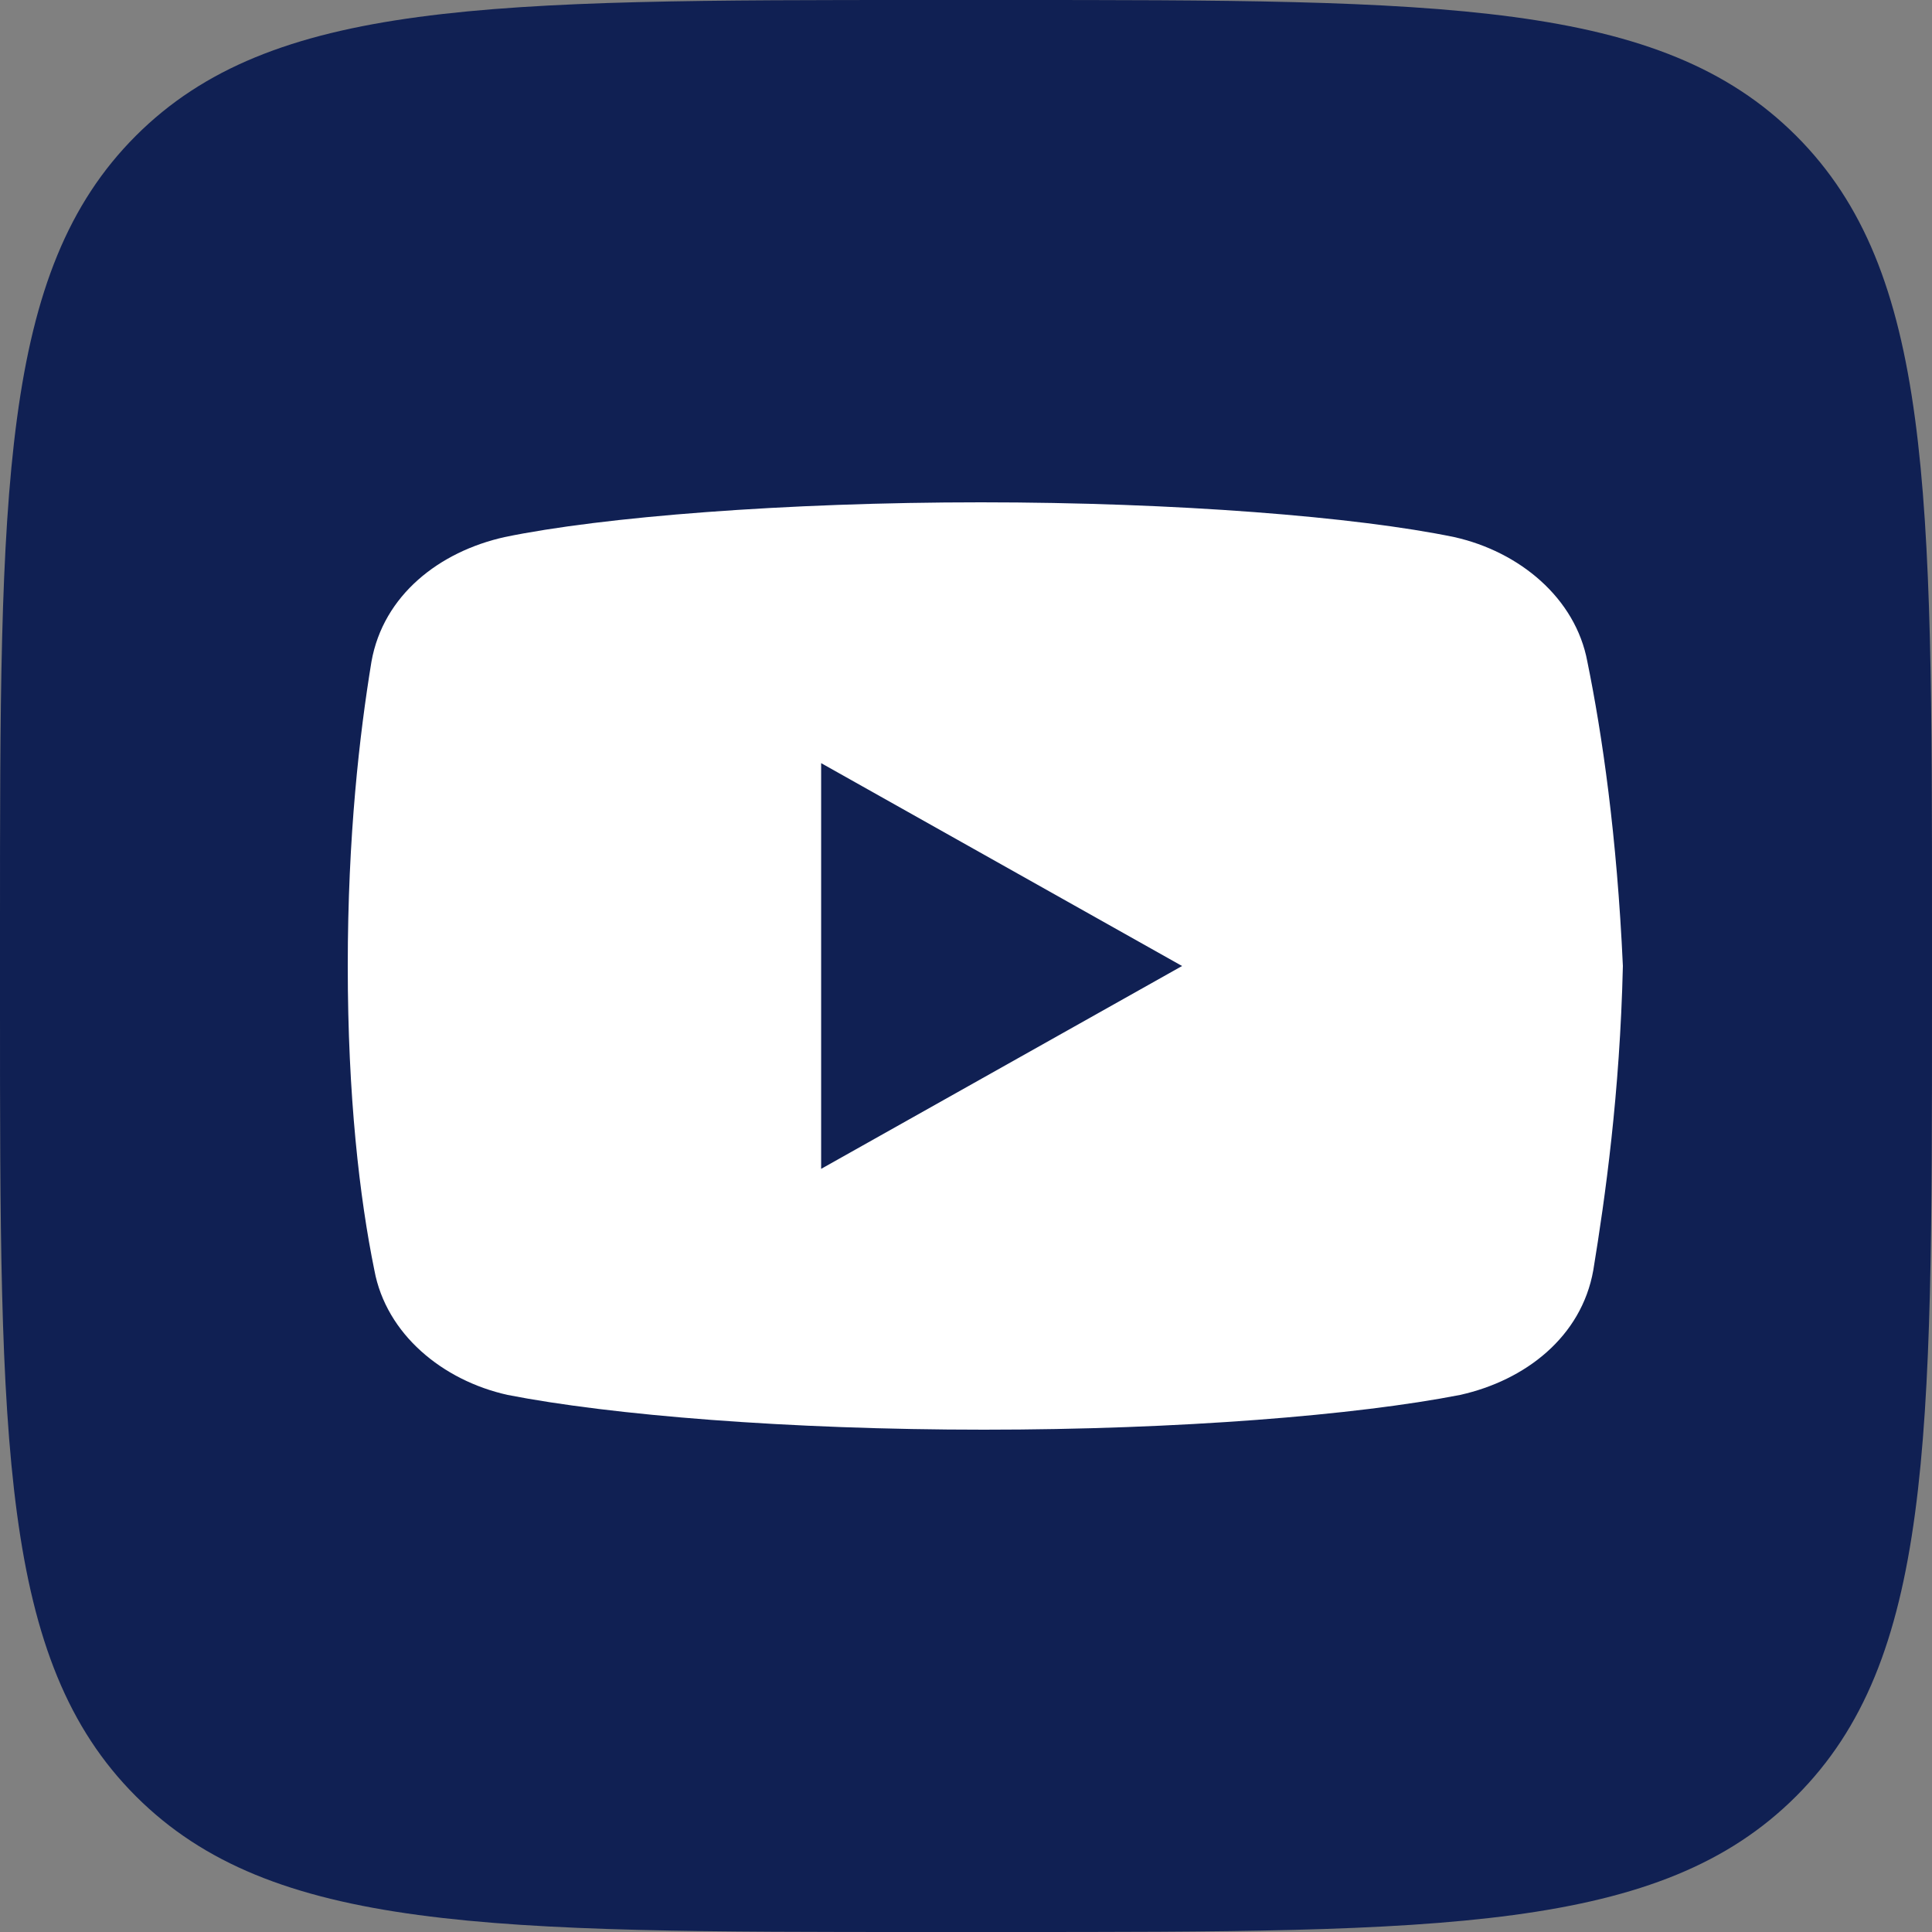
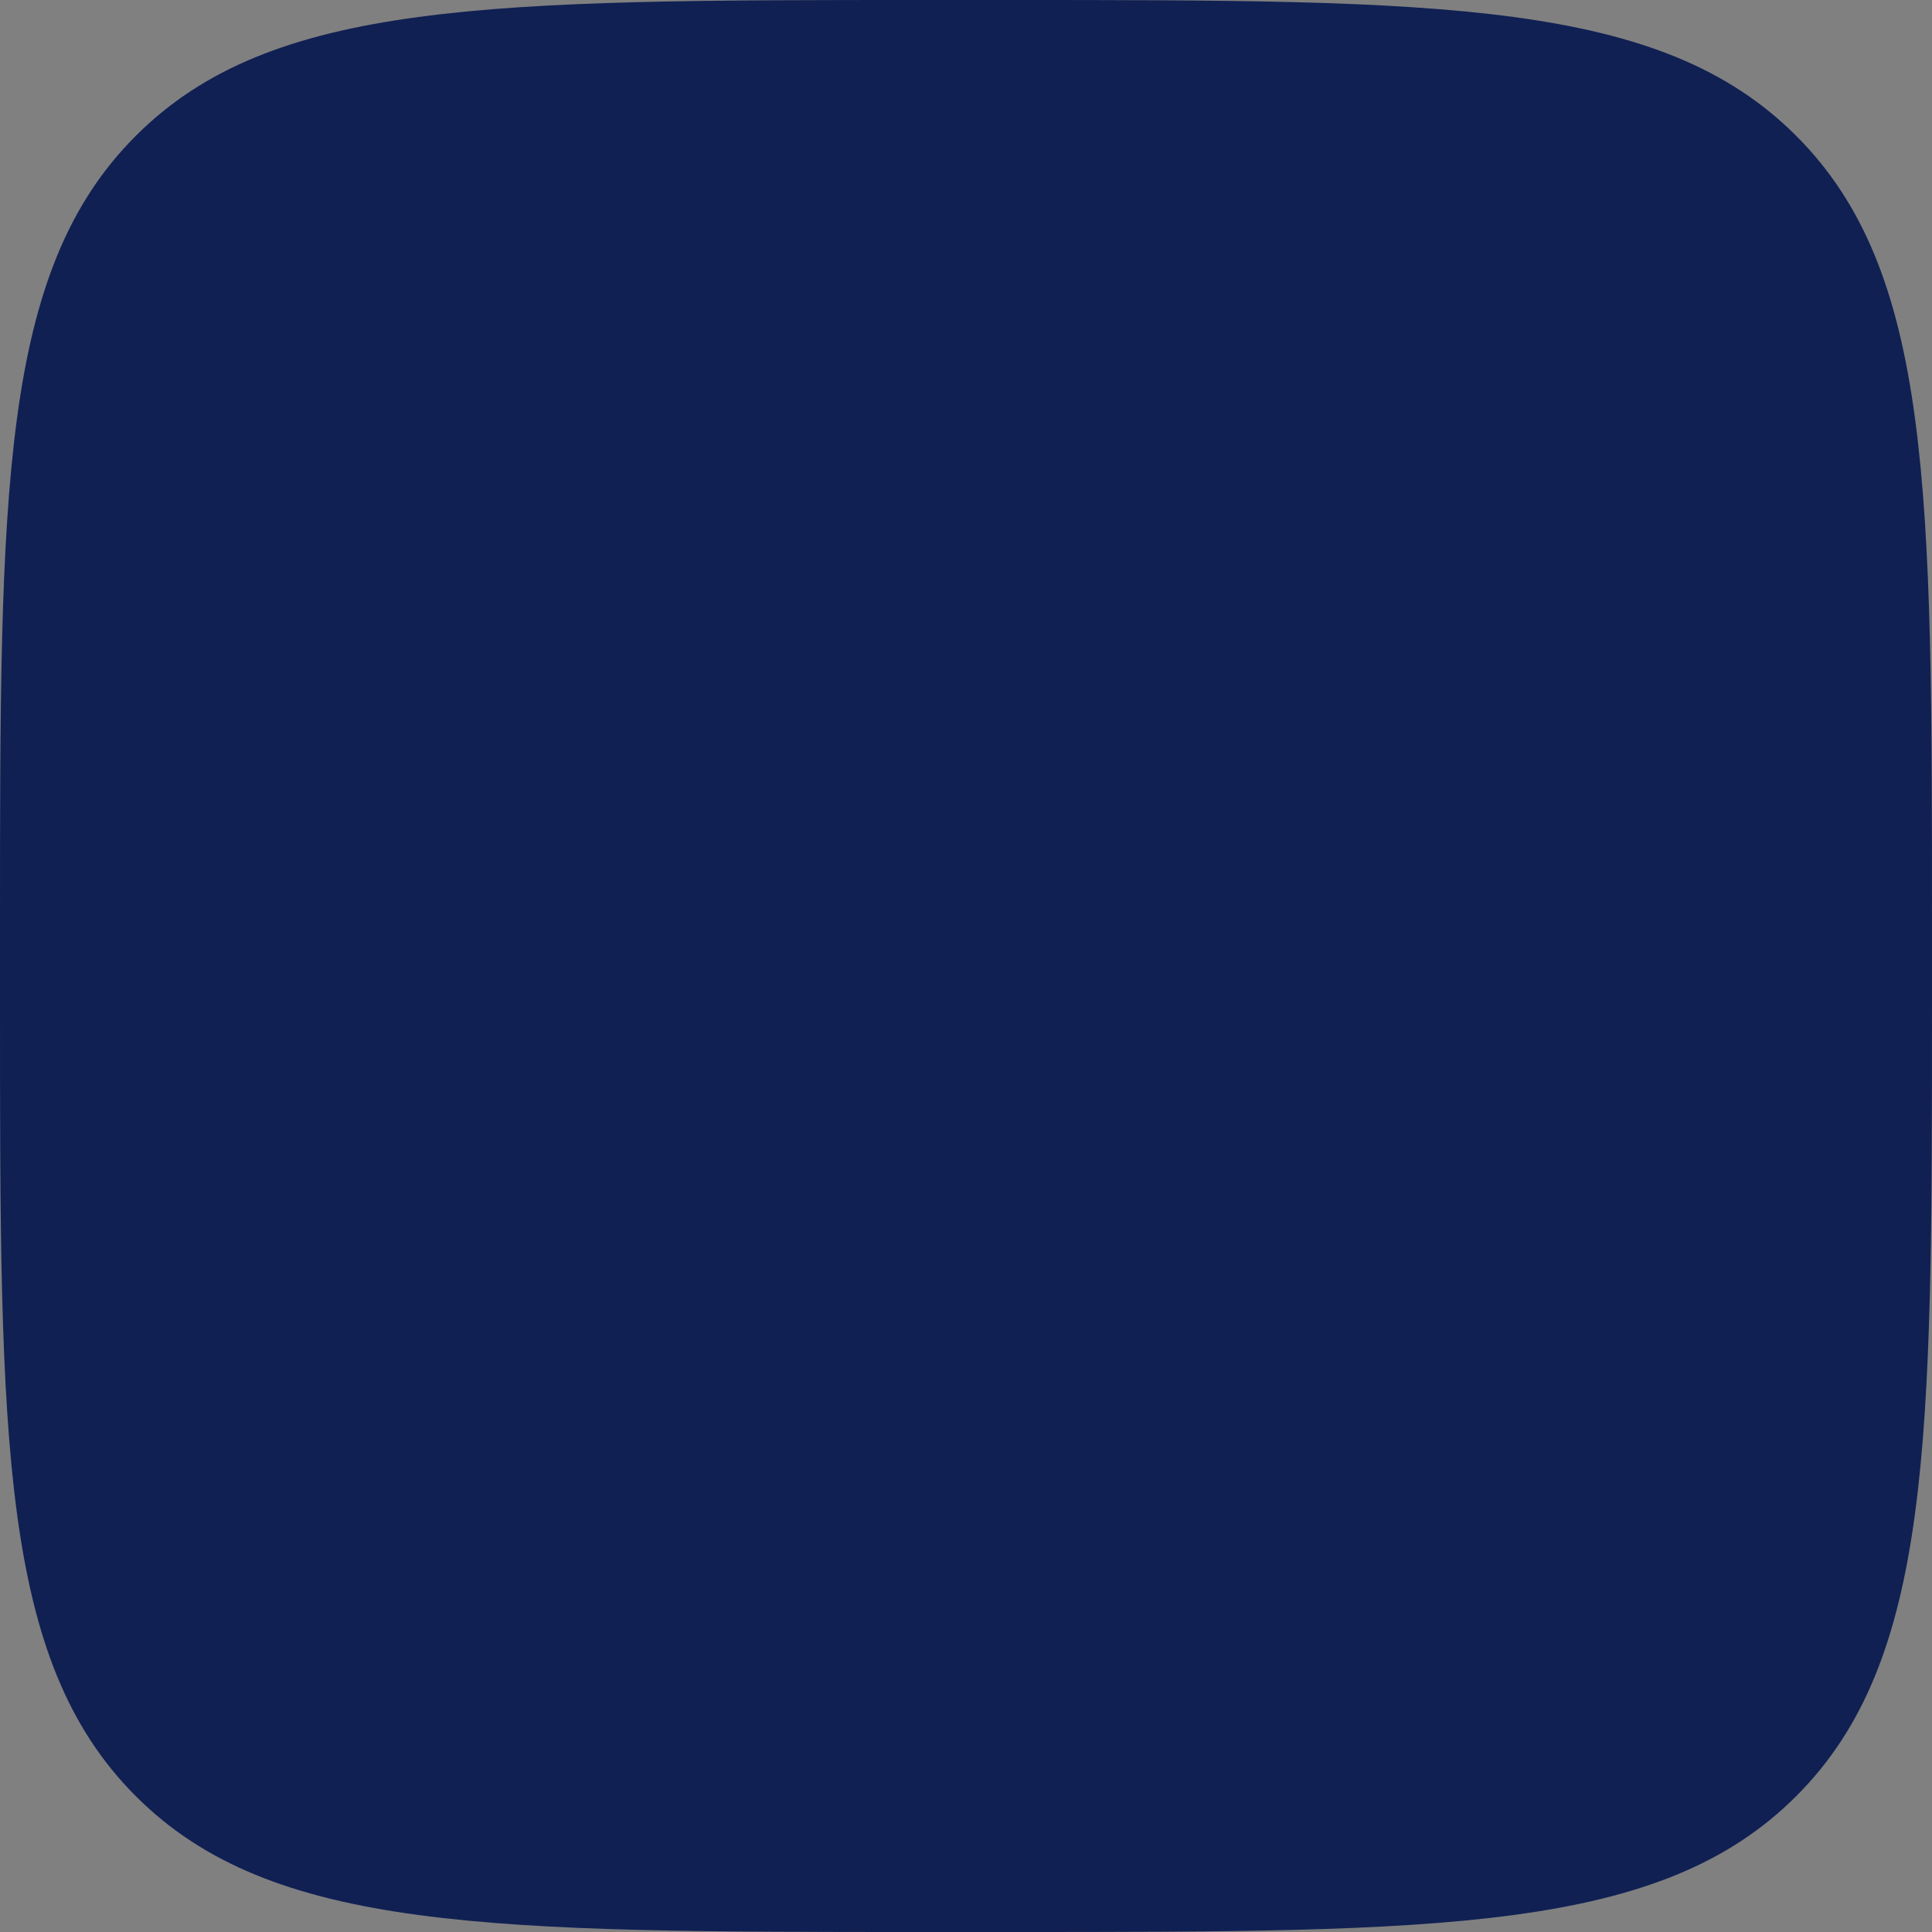
<svg xmlns="http://www.w3.org/2000/svg" width="50" height="50" viewBox="0 0 50 50" fill="none">
  <rect x="0" y="0" width="50" height="50" fill="#808080" stroke="none" />
  <path d="M0 24C0 12.686 0 7.029 3.515 3.515C7.029 0 12.686 0 24 0L26 0C37.314 0 42.971 0 46.485 3.515C50 7.029 50 12.686 50 24V26C50 37.314 50 42.971 46.485 46.485C42.971 50 37.314 50 26 50H24C12.686 50 7.029 50 3.515 46.485C0 42.971 0 37.314 0 26L0 24Z" fill="#102053" />
-   <path d="M41.081 17.125C40.775 15.475 39.32 14.275 37.636 13.9C35.109 13.375 30.439 13 25.385 13C20.332 13 15.585 13.375 13.058 13.9C11.374 14.275 9.919 15.4 9.613 17.125C9.306 19 9 21.625 9 25C9 28.375 9.306 31 9.689 32.875C9.995 34.525 11.45 35.725 13.135 36.1C15.814 36.625 20.408 37 25.462 37C30.515 37 35.109 36.625 37.789 36.1C39.473 35.725 40.928 34.6 41.234 32.875C41.541 31 41.923 28.3 42 25C41.847 21.625 41.464 19 41.081 17.125ZM21.251 30.25V19.75L30.592 25L21.251 30.25Z" fill="white" />
</svg>